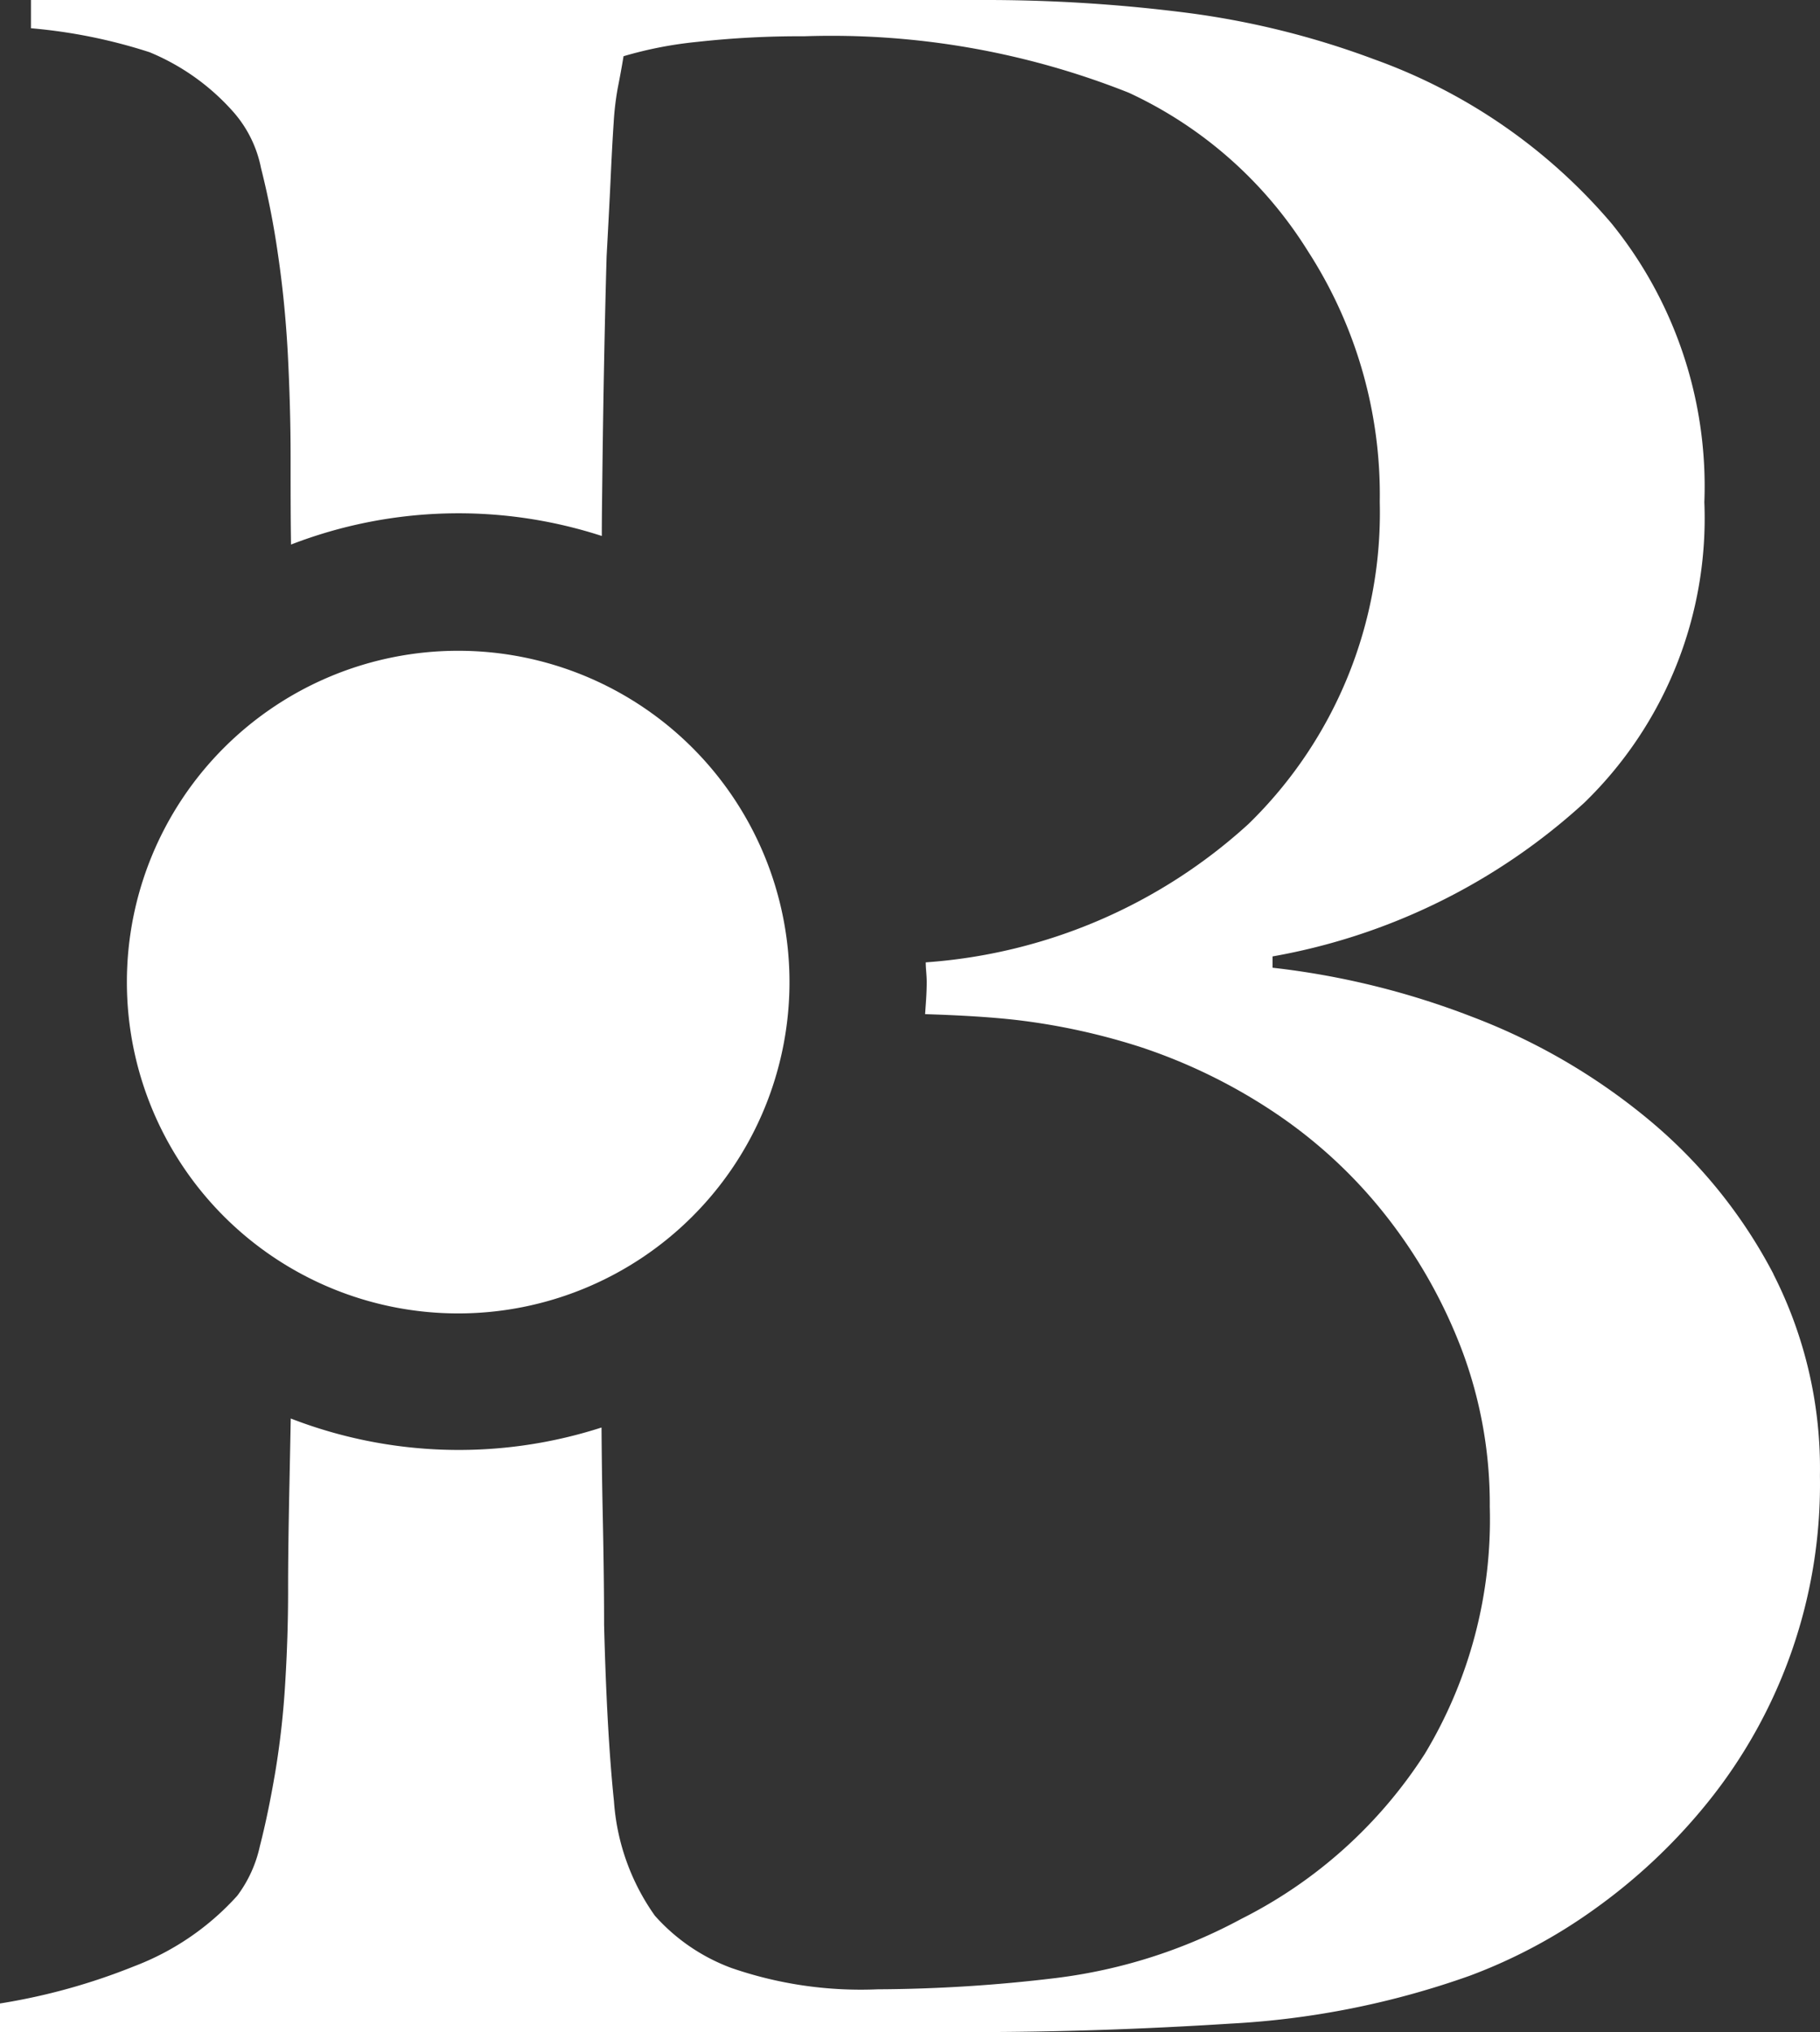
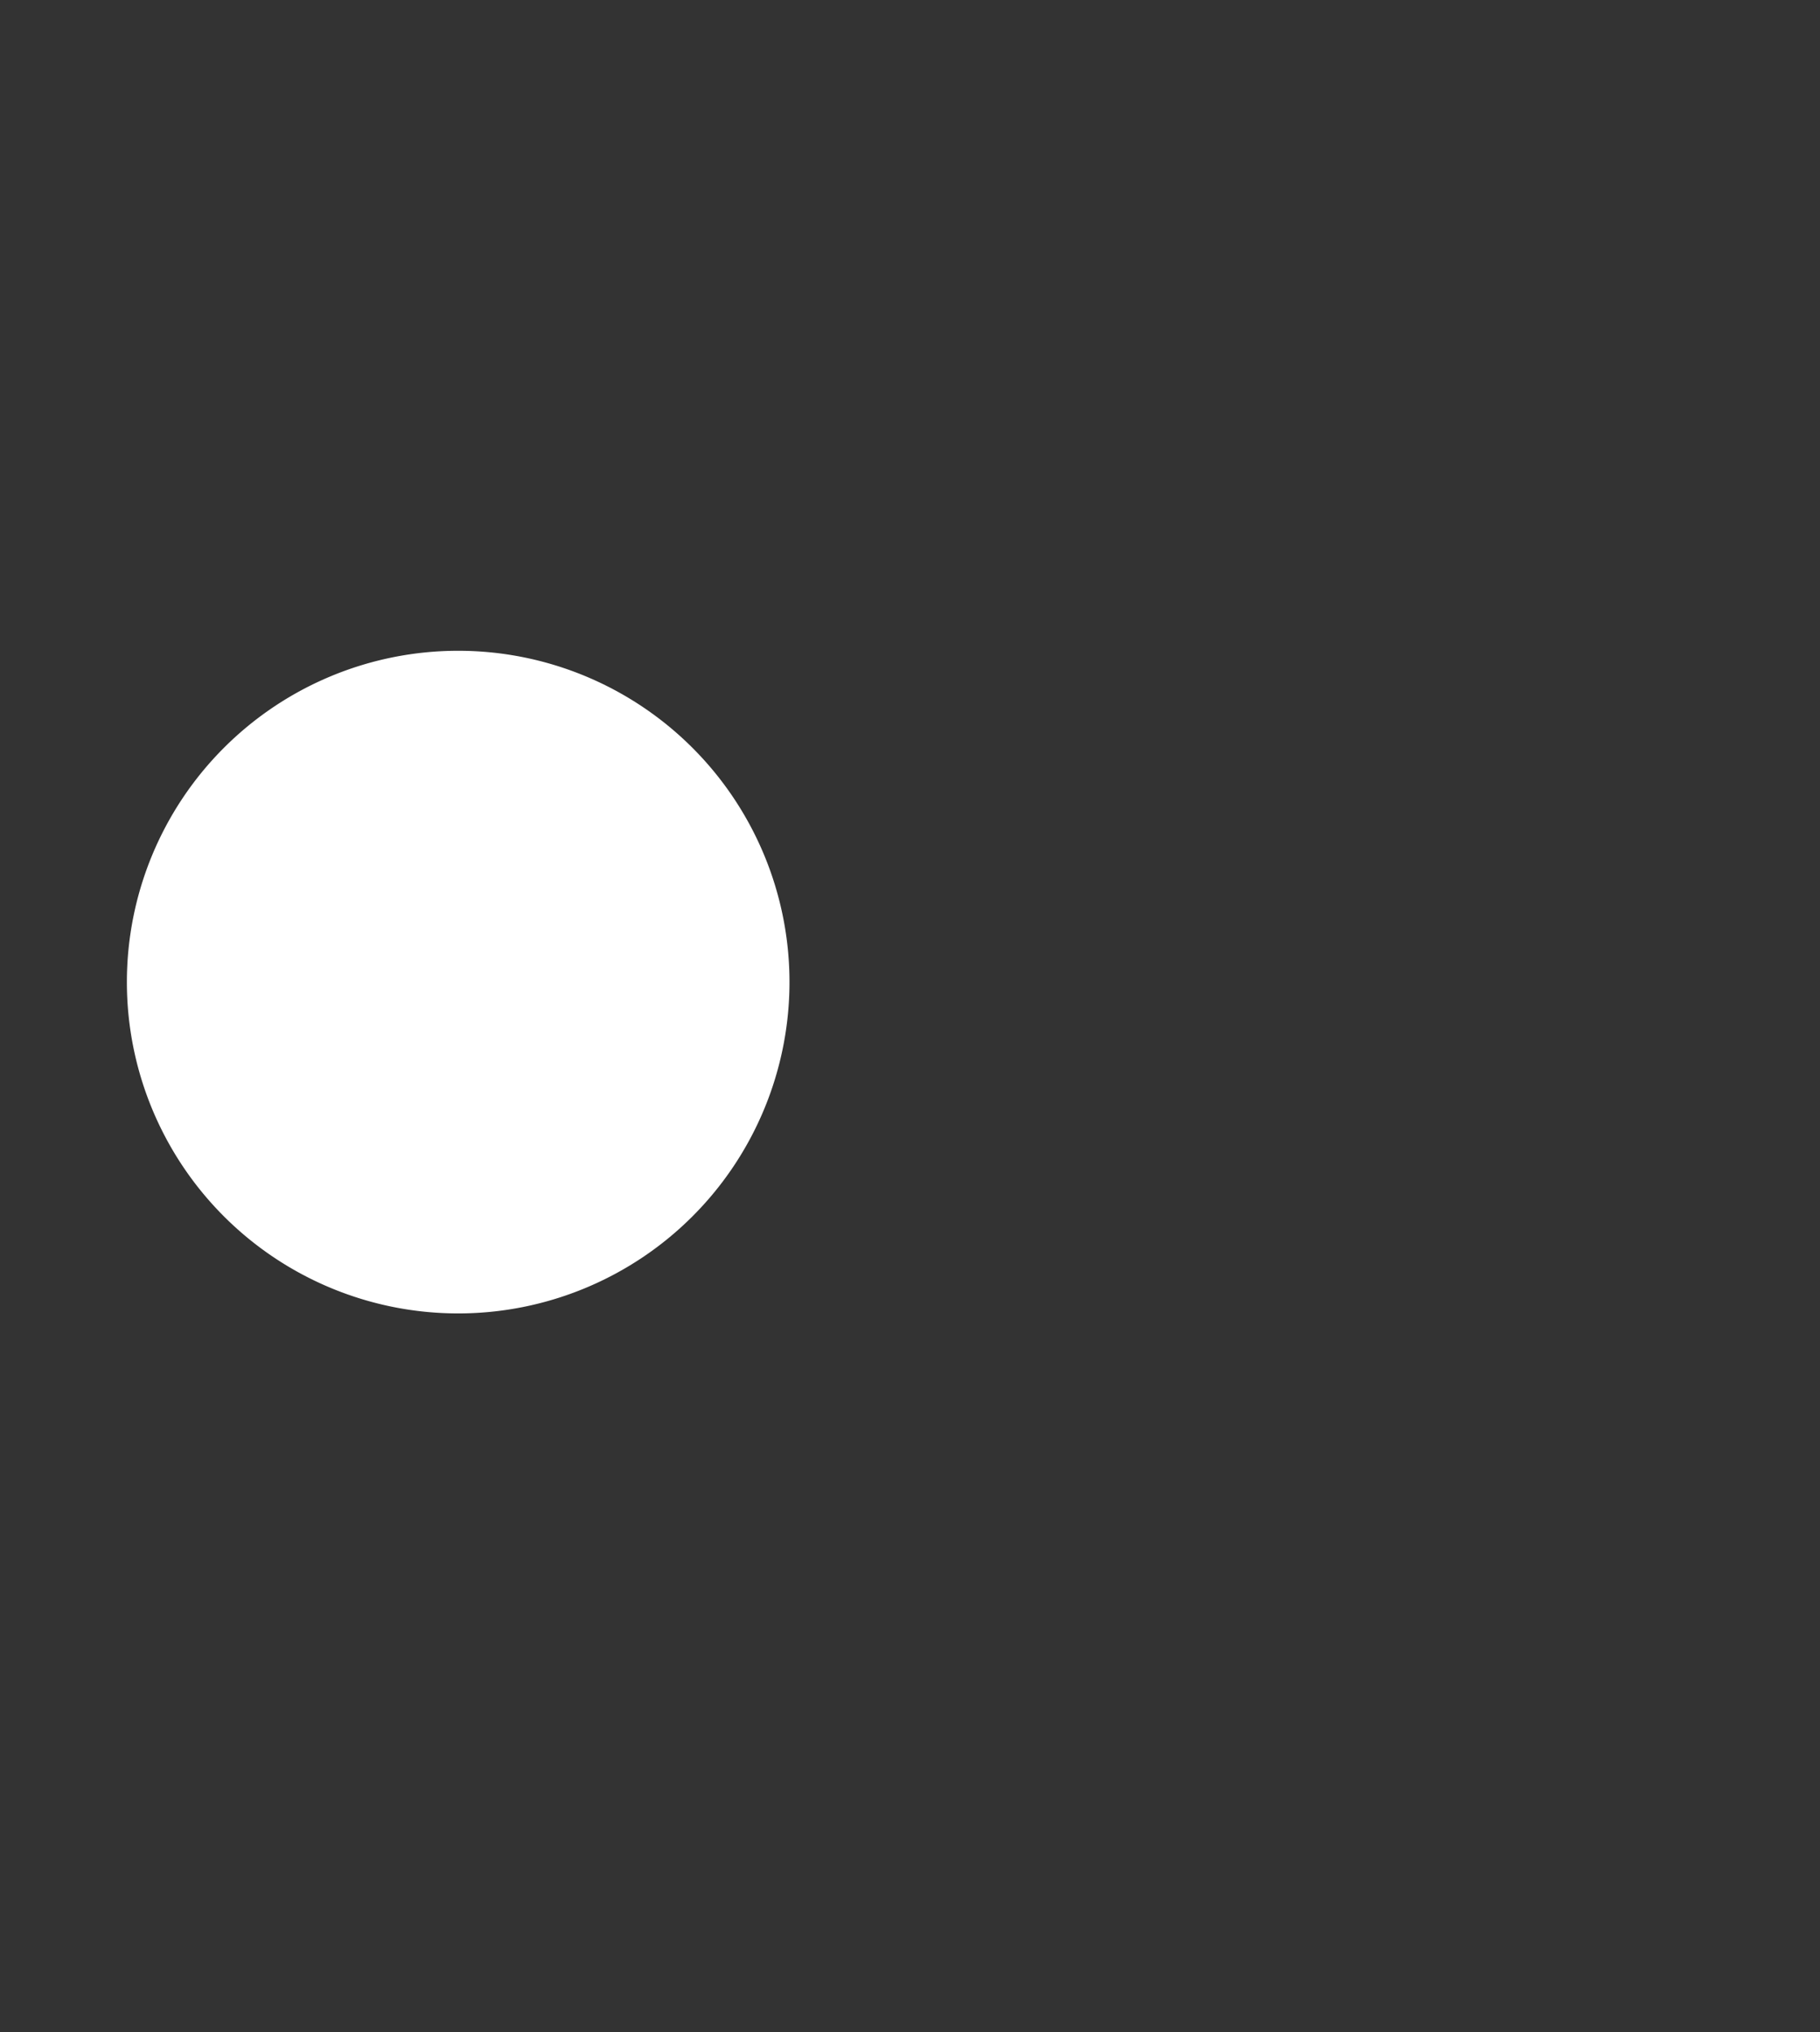
<svg xmlns="http://www.w3.org/2000/svg" version="1.1" viewBox="0 0 25.446 28.409">
  <rect x="0" y="0" width="25.446" height="28.409" fill="#333333" stroke="none" />
-   <path d="m24.794 17.809a7.031 7.031 0 0 0-1.736-2.15 8.681 8.681 0 0 0-2.466-1.44 11.188 11.188 0 0 0-2.8-0.69v-0.158a8.7 8.7 0 0 0 4.36-2.15 5.54 5.54 0 0 0 1.677-4.2 5.836 5.836 0 0 0-1.3-3.9 7.825 7.825 0 0 0-3.317-2.292 11.762 11.762 0 0 0-2.624-0.651 22.177 22.177 0 0 0-2.86-0.178h-13.295v0.395a7.445 7.445 0 0 1 1.658 0.335 3.188 3.188 0 0 1 1.183 0.848 1.679 1.679 0 0 1 0.375 0.77 11.567 11.567 0 0 1 0.236 1.2q0.1 0.672 0.139 1.4c0.025 0.487 0.039 0.967 0.039 1.44 0 0.439 0 0.843 6e-3 1.225a6.491 6.491 0 0 1 4.345-0.12c0-0.289 5e-3 -0.572 8e-3 -0.868q0.02-1.656 0.059-3.038 0.039-0.71 0.059-1.144t0.04-0.73a3.951 3.951 0 0 1 0.059-0.493c0.026-0.131 0.053-0.276 0.079-0.434a5.548 5.548 0 0 1 1.026-0.2 13.037 13.037 0 0 1 1.5-0.079 11.255 11.255 0 0 1 4.537 0.789 5.836 5.836 0 0 1 2.504 2.213 6.274 6.274 0 0 1 1.006 3.51 6.075 6.075 0 0 1-1.835 4.5 7.47 7.47 0 0 1-4.513 1.935c0 0.092 0.014 0.182 0.014 0.275 0 0.152-0.013 0.3-0.023 0.449 0.468 0.015 0.908 0.039 1.288 0.083a9.163 9.163 0 0 1 1.715 0.374 7.728 7.728 0 0 1 1.954 0.967 6.765 6.765 0 0 1 1.537 1.459 7.114 7.114 0 0 1 1.027 1.855 6.124 6.124 0 0 1 0.374 2.15 6.345 6.345 0 0 1-0.907 3.451 6.533 6.533 0 0 1-2.564 2.308 7.341 7.341 0 0 1-2.6 0.829 21.407 21.407 0 0 1-2.486 0.157 5.532 5.532 0 0 1-2.051-0.3 2.675 2.675 0 0 1-1.065-0.729 3.135 3.135 0 0 1-0.572-1.6q-0.1-0.966-0.138-2.466 0-0.67-0.02-1.6c-8e-3 -0.364-0.013-0.754-0.016-1.159a6.5 6.5 0 0 1-4.345-0.126c-6e-3 0.315-0.012 0.62-0.018 0.91q-0.02 0.947-0.019 1.5 0 0.631-0.04 1.282a11.836 11.836 0 0 1-0.138 1.243q-0.1 0.591-0.217 1.045a1.788 1.788 0 0 1-0.315 0.691 3.713 3.713 0 0 1-1.44 0.986 8.677 8.677 0 0 1-1.878 0.521v0.4h13.61q1.736 0 3.59-0.118a11.839 11.839 0 0 0 3.353-0.671 7.435 7.435 0 0 0 1.736-0.927 8 8 0 0 0 1.578-1.484 7.086 7.086 0 0 0 1.578-4.576 5.987 5.987 0 0 0-0.651-2.821" fill="#fff" />
  <path d="m11.038 13.73a4.632 4.632 0 1 1-4.632-4.632 4.632 4.632 0 0 1 4.632 4.632" fill="#fff" />
</svg>